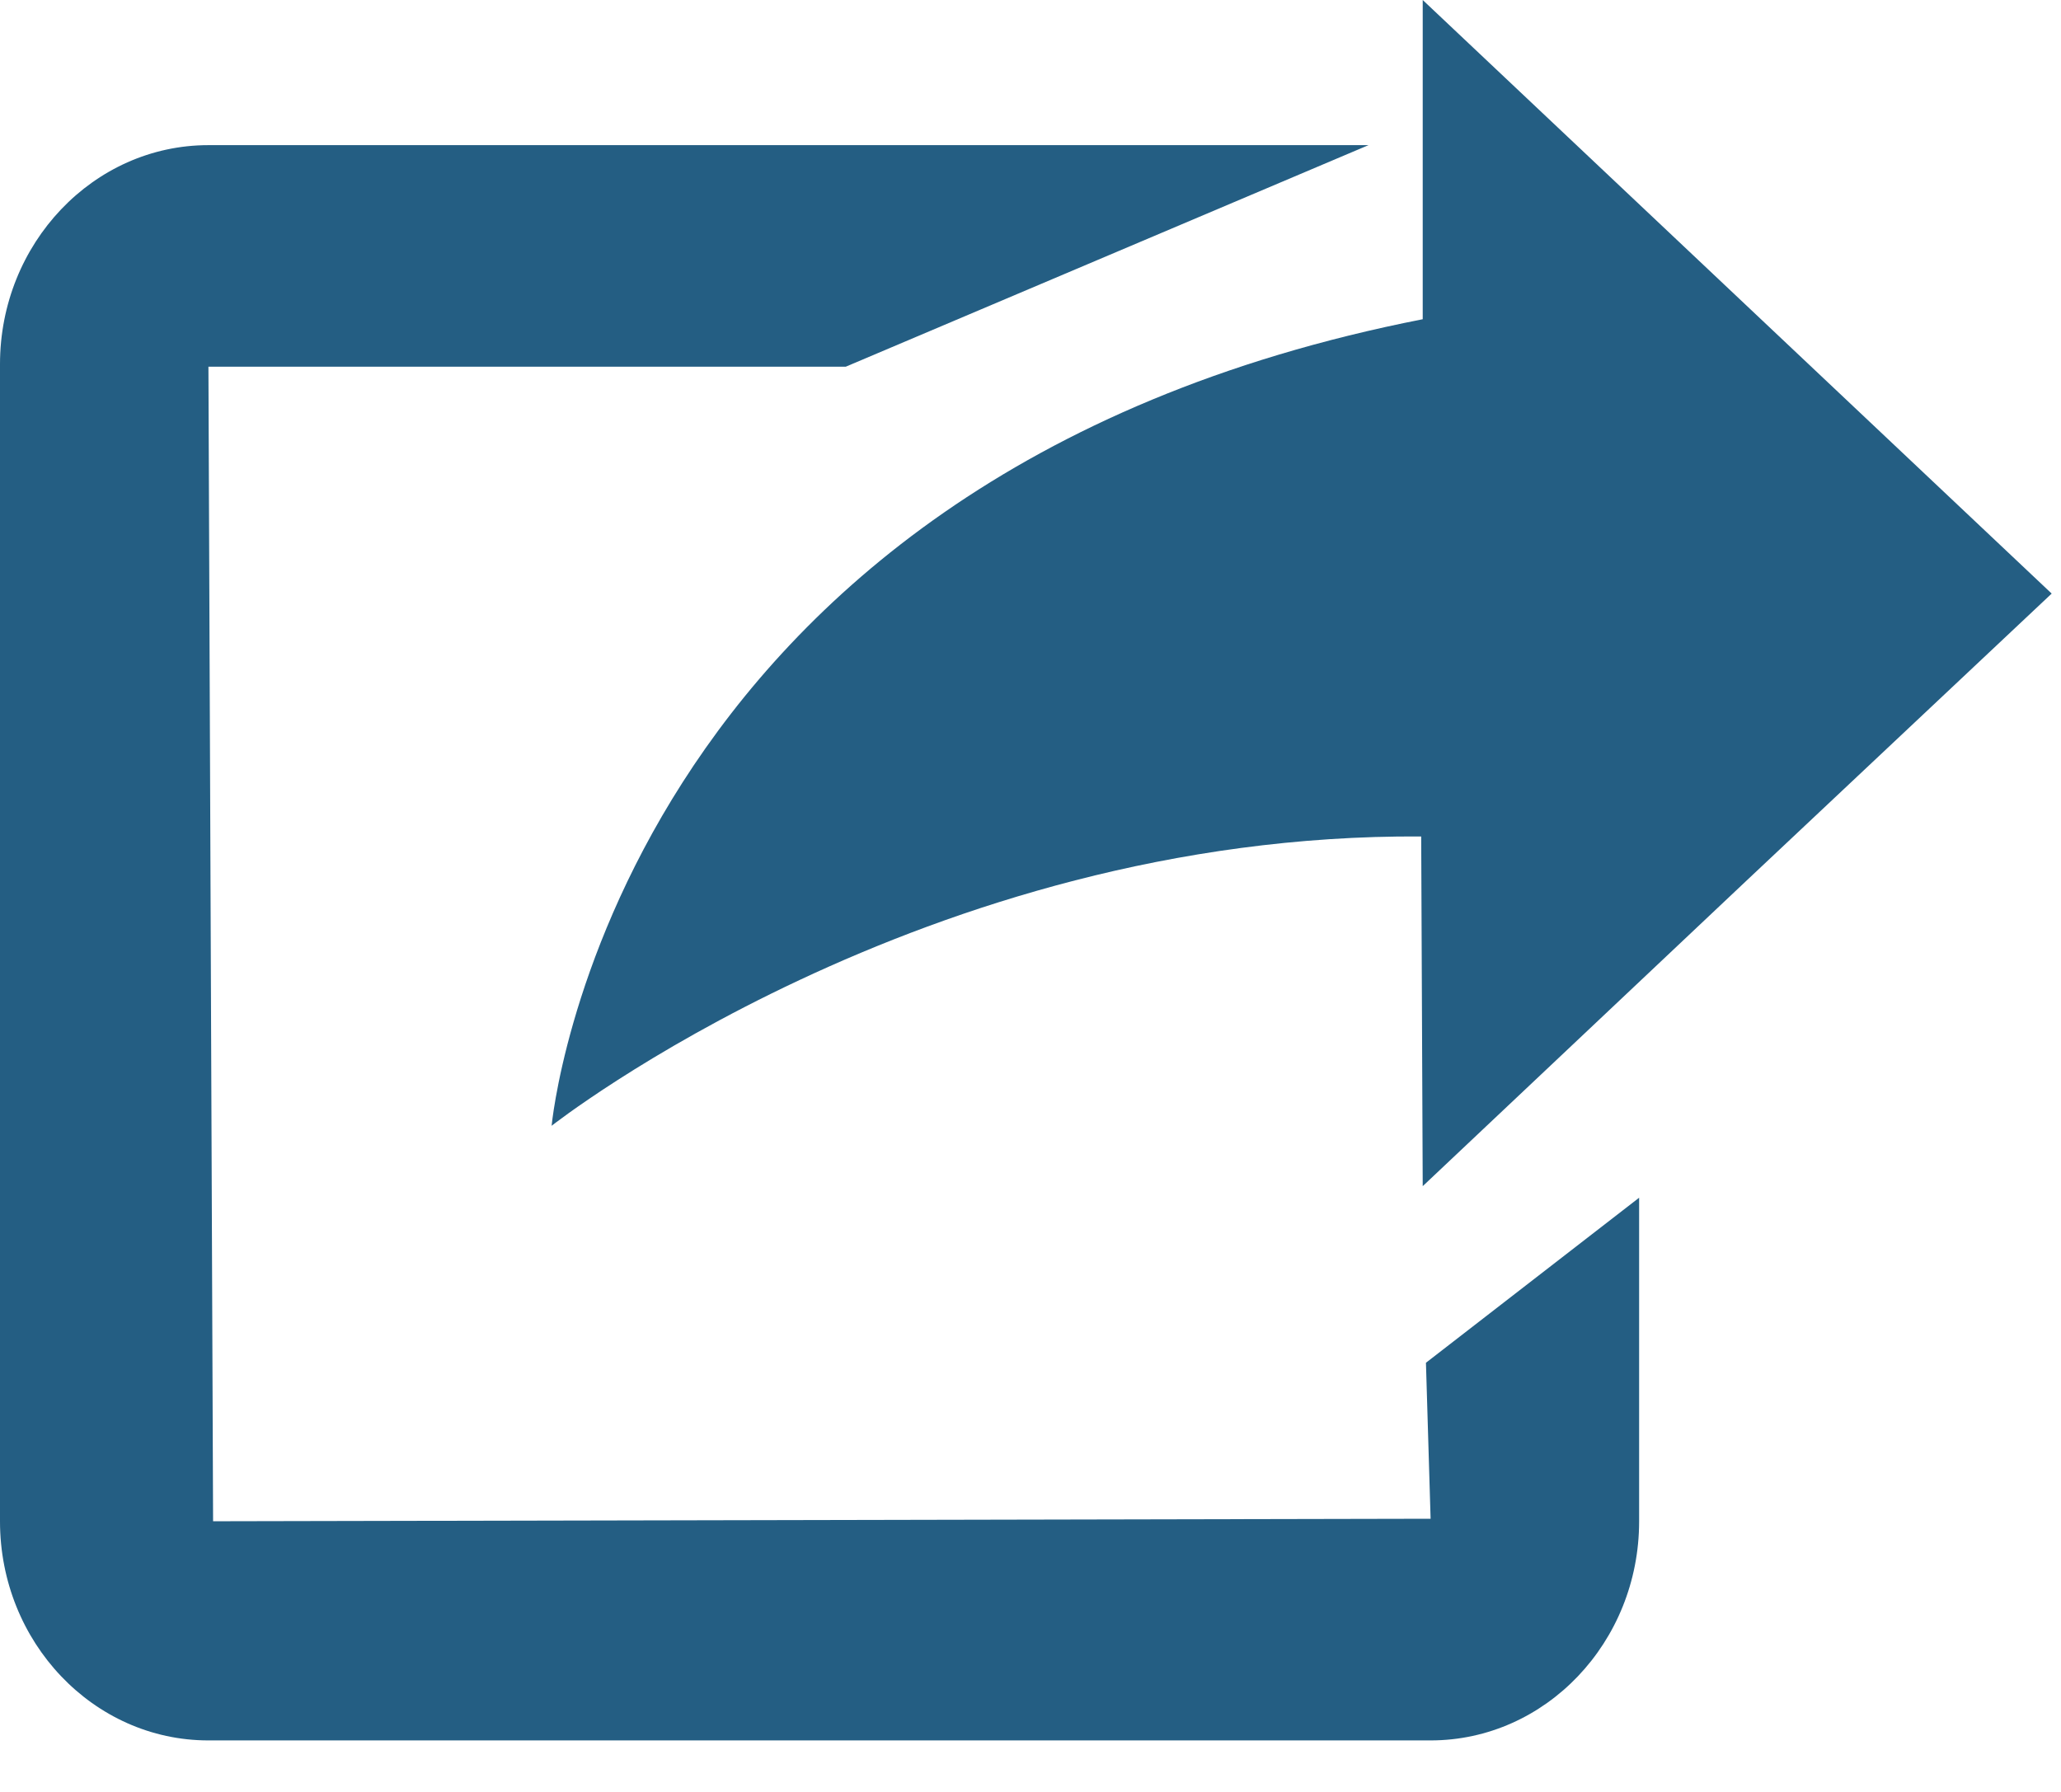
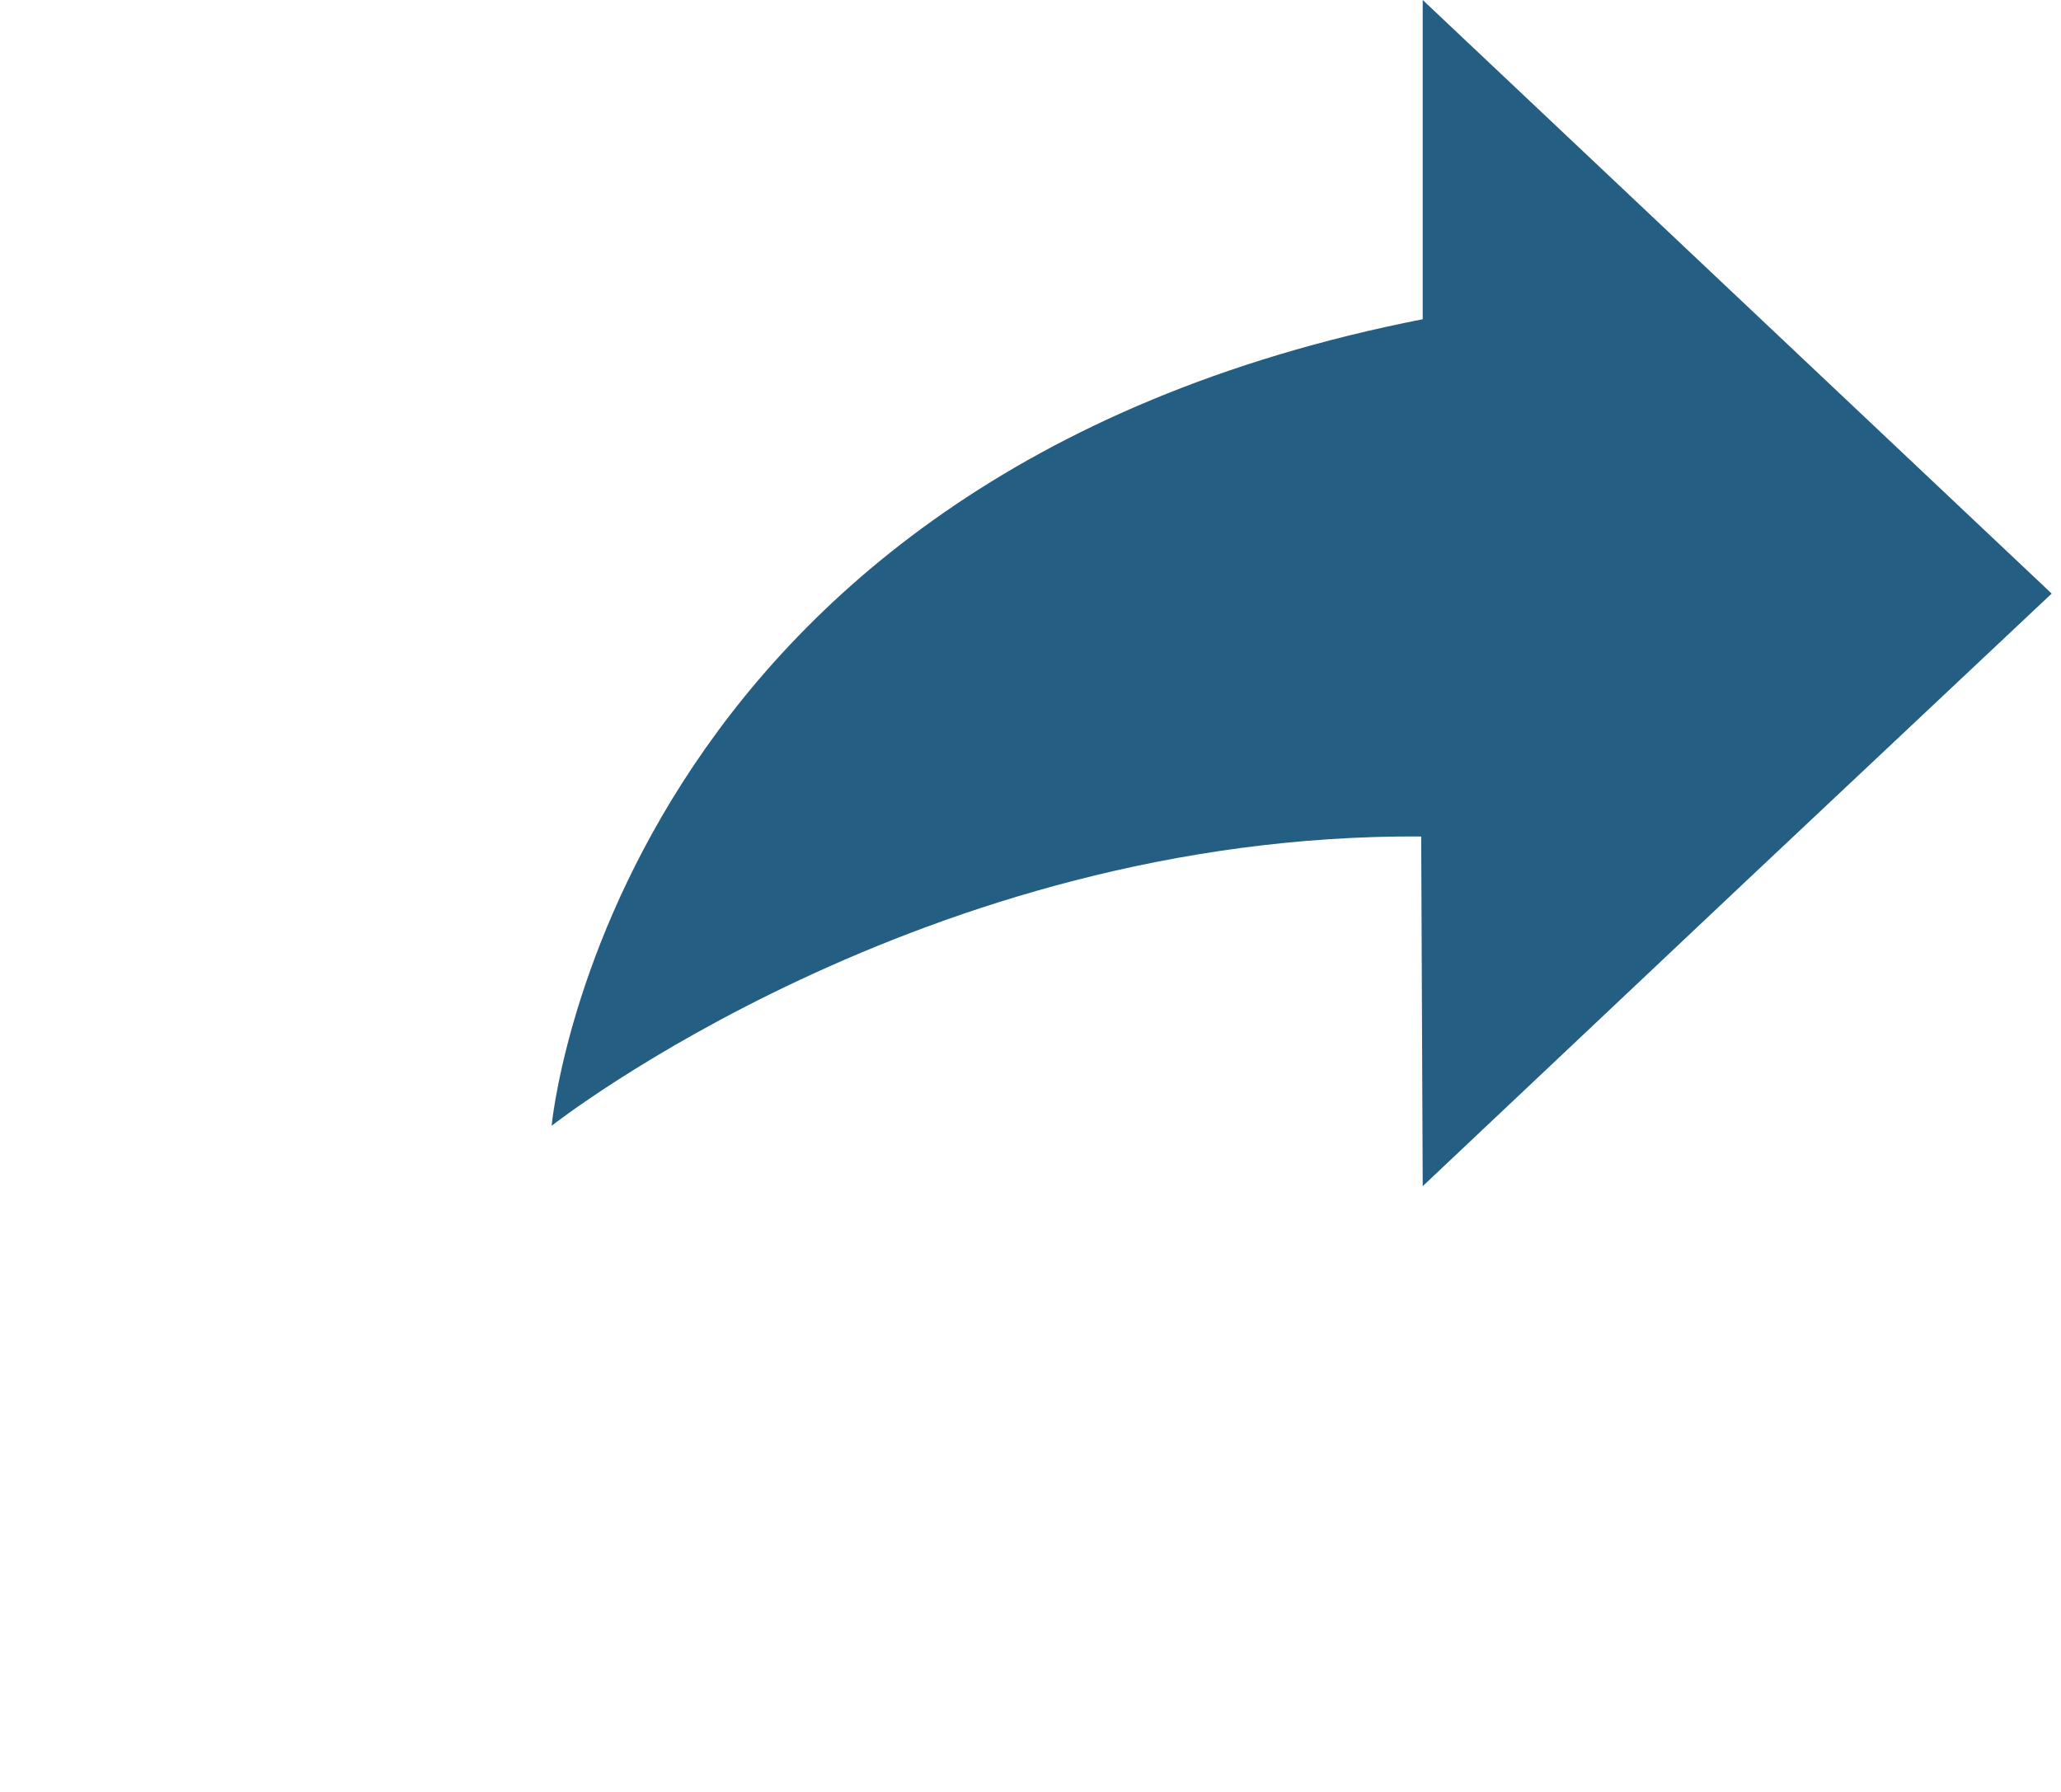
<svg xmlns="http://www.w3.org/2000/svg" width="23px" height="20px" viewBox="0 0 23 20" version="1.1">
  <title>share</title>
  <desc>Created with Sketch.</desc>
  <defs />
  <g id="Page-1" stroke="none" stroke-width="1" fill="none" fill-rule="evenodd">
    <g id="03" transform="translate(-11, -331)" fill="#245E83">
      <g id="share" transform="translate(11, 331)">
        <g id="Group">
-           <path d="M2.325,19.425 C1.043,19.425 0,18.329 0,16.98 L0,4.065 C0,2.717 1.043,1.62 2.325,1.62 L15.272,1.62 L9.438,4.093 L2.326,4.093 L2.378,16.979 L15.965,16.951 L15.913,15.21 L18.292,13.368 L18.292,16.98 C18.292,18.329 17.248,19.425 15.965,19.425 L2.325,19.425 Z" id="Shape" />
          <path d="M15.86,9.336 C10.306,9.3 6.156,12.565 6.156,12.565 C6.156,12.565 6.814,5.343 15.877,3.563 L15.877,0 L22.896,6.625 L19.483,9.836 L15.877,13.239 L15.86,9.336 Z" id="Shape" />
        </g>
      </g>
    </g>
  </g>
</svg>